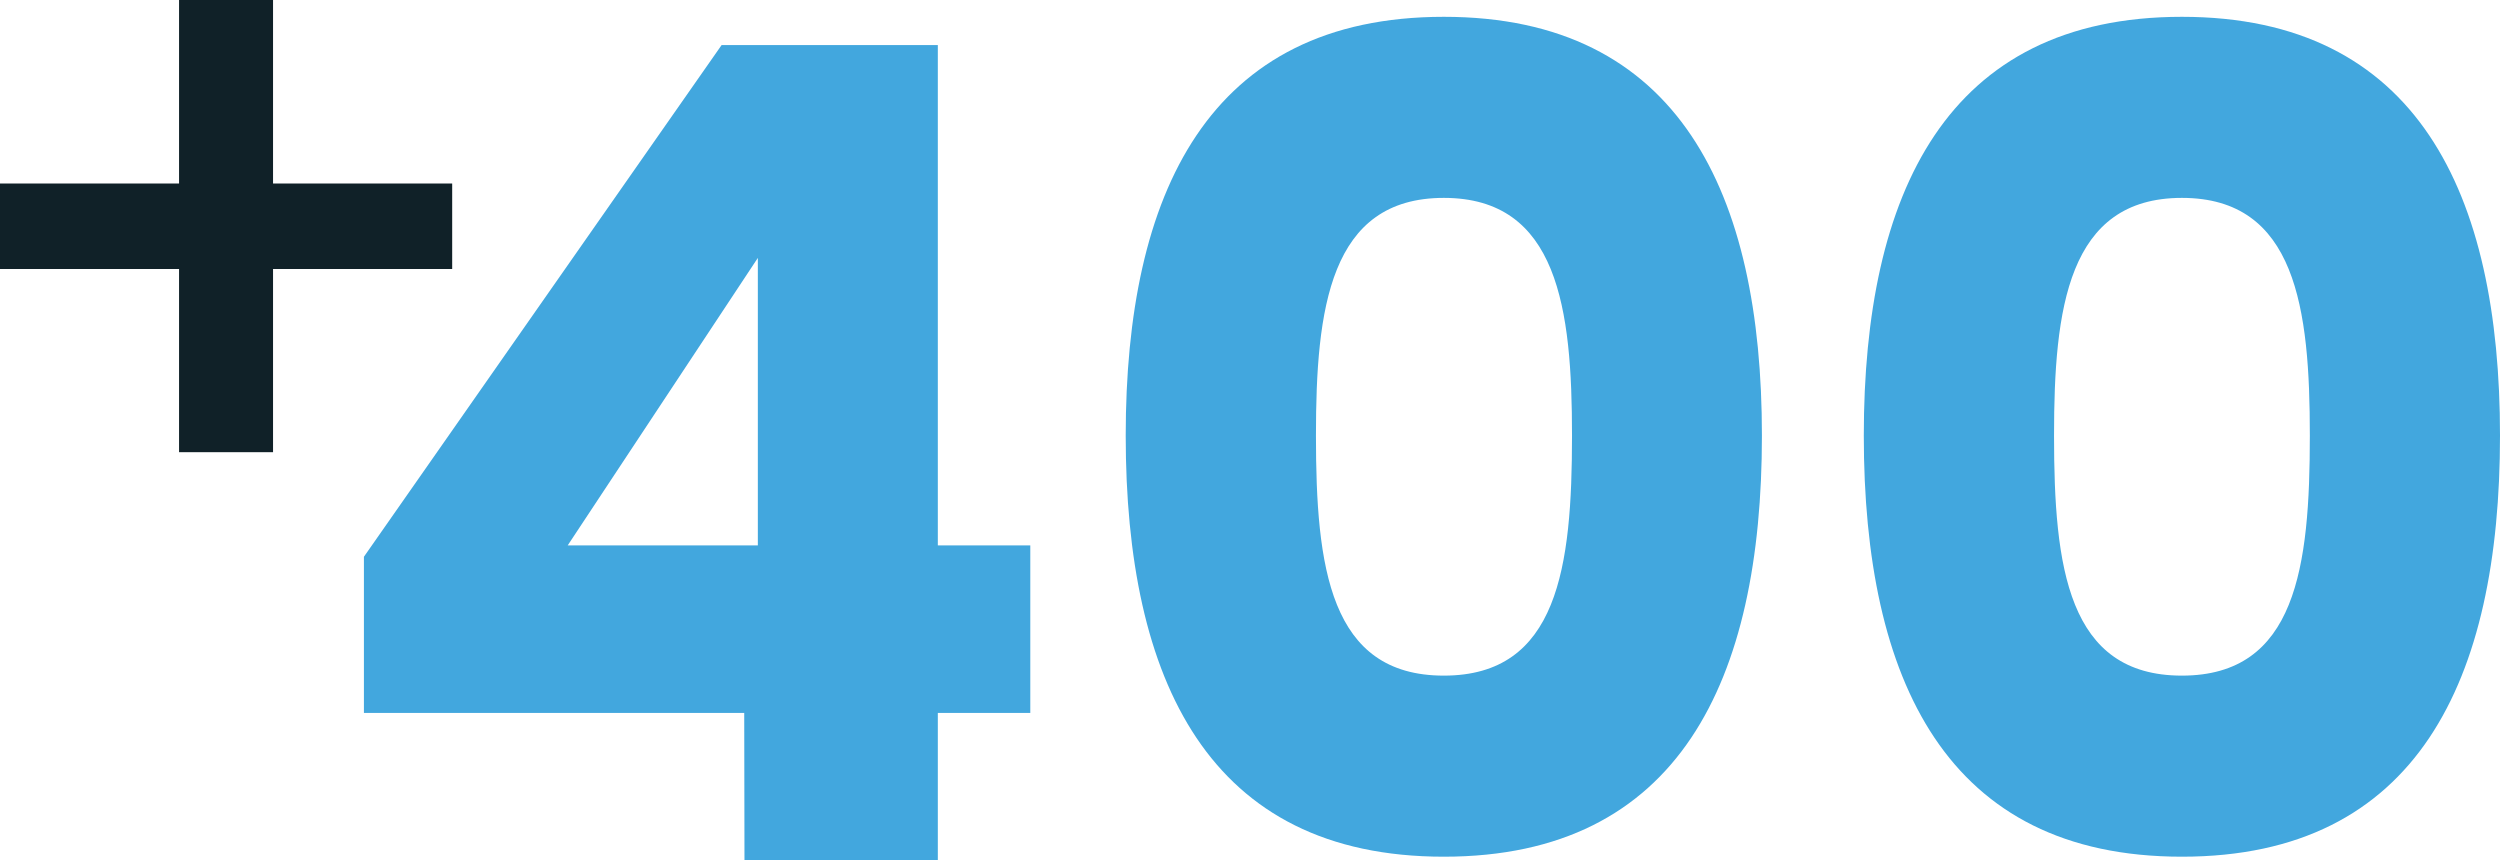
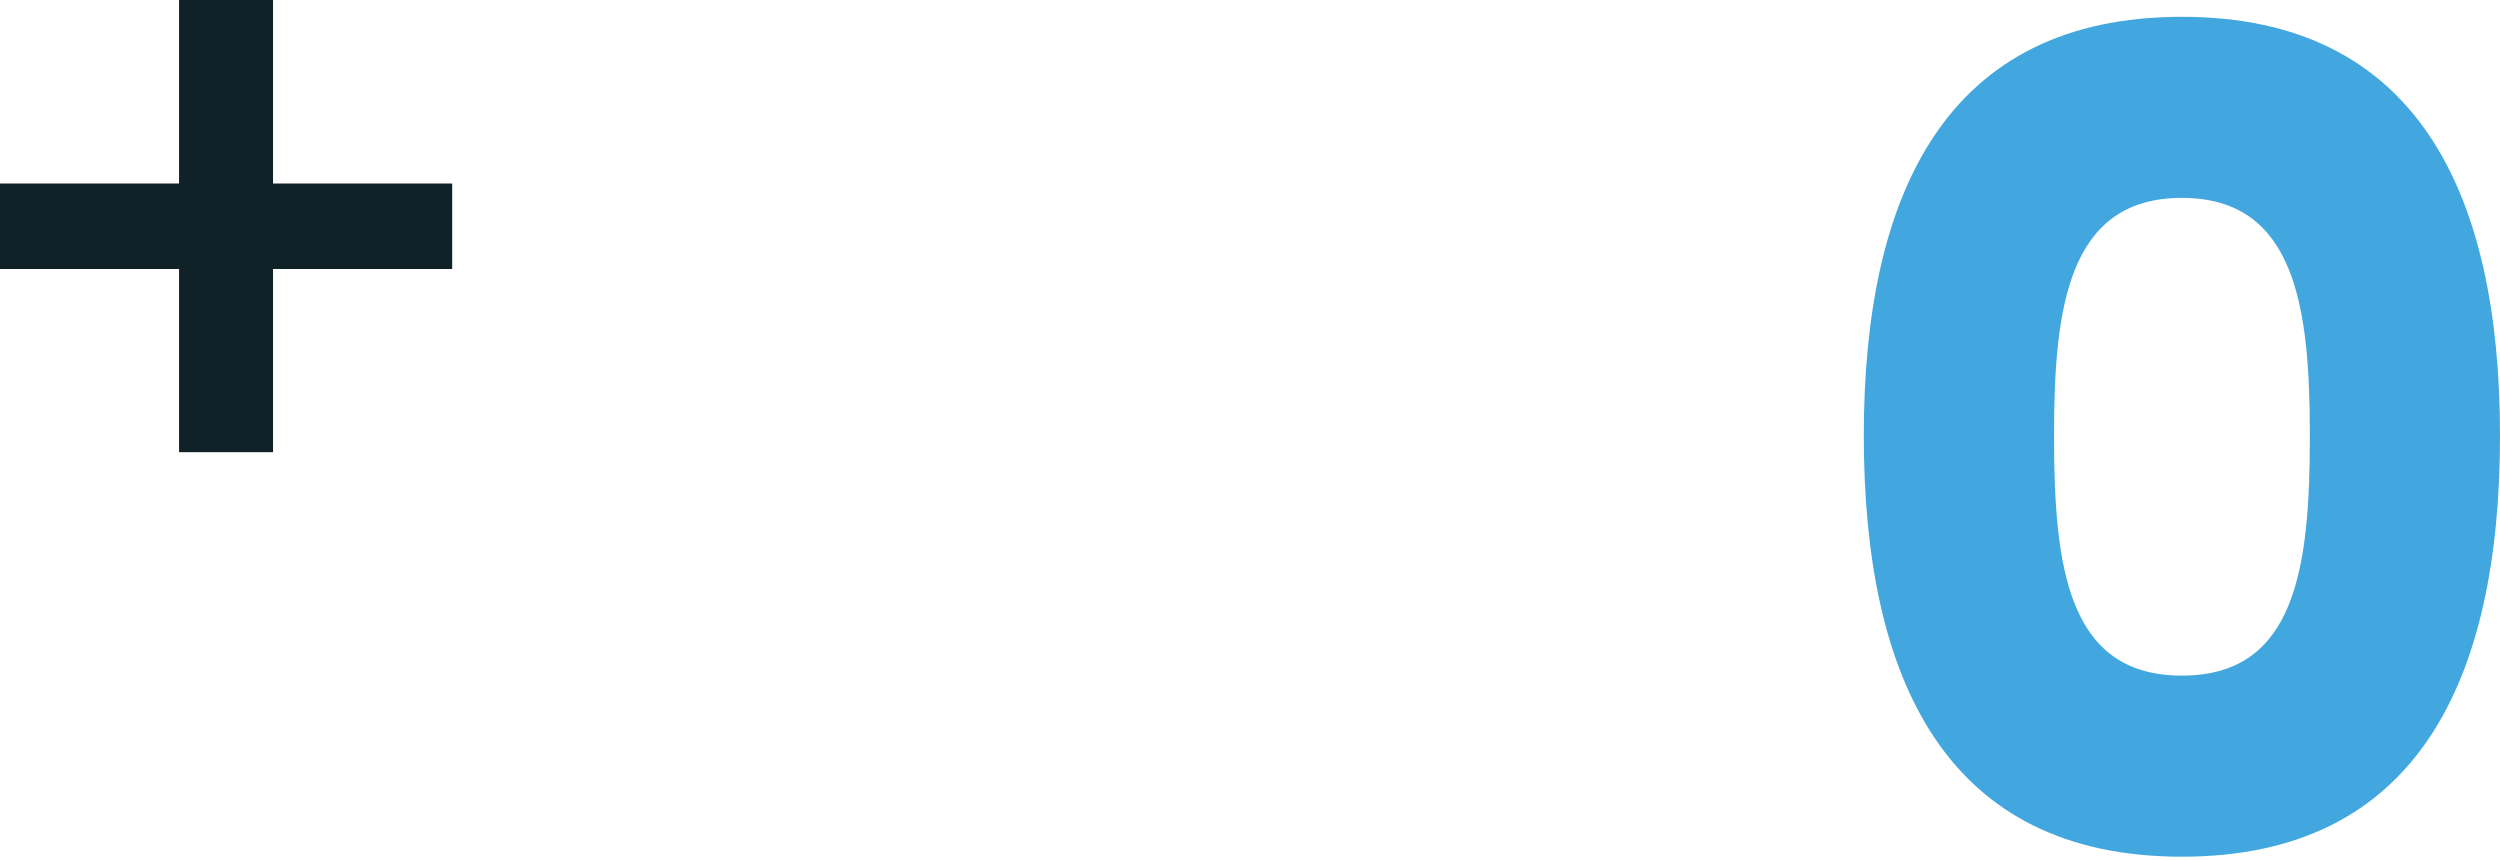
<svg xmlns="http://www.w3.org/2000/svg" viewBox="0 0 297.39 102.32">
  <g id="Camada_2" data-name="Camada 2">
    <g id="Camada_1-2" data-name="Camada 1">
-       <path d="M88.53,84.81H43.29V66.23L85.84,5.36h25.72V64.88h11V84.81h-11v17.51h-23Zm1.62-19.93V30.68L67.53,64.88Z" style="fill:#42a7de" />
-       <path d="M171.75,2c28,0,37.84,21,37.84,49.82,0,29.09-9.83,50.09-37.84,50.09s-37.84-21-37.84-50.09C133.91,23,143.74,2,171.75,2Zm0,21.54c-13.6,0-15.21,13.2-15.21,28.28,0,15.62,1.61,28.55,15.21,28.55S187,67.44,187,51.82C187,36.74,185.35,23.54,171.75,23.54Z" style="fill:#42a7de" />
      <path d="M259.55,2c28,0,37.84,21,37.84,49.82,0,29.09-9.83,50.09-37.84,50.09s-37.84-21-37.84-50.09C221.71,23,231.54,2,259.55,2Zm0,21.54c-13.6,0-15.21,13.2-15.21,28.28,0,15.62,1.61,28.55,15.21,28.55s15.22-12.93,15.22-28.55C274.77,36.74,273.15,23.54,259.55,23.54Z" style="fill:#42a7de" />
      <path d="M32.48,0V21.83H53.79V32H32.48V53.79H21.3V32H0V21.83H21.3V0Z" style="fill:#102128" />
    </g>
  </g>
</svg>